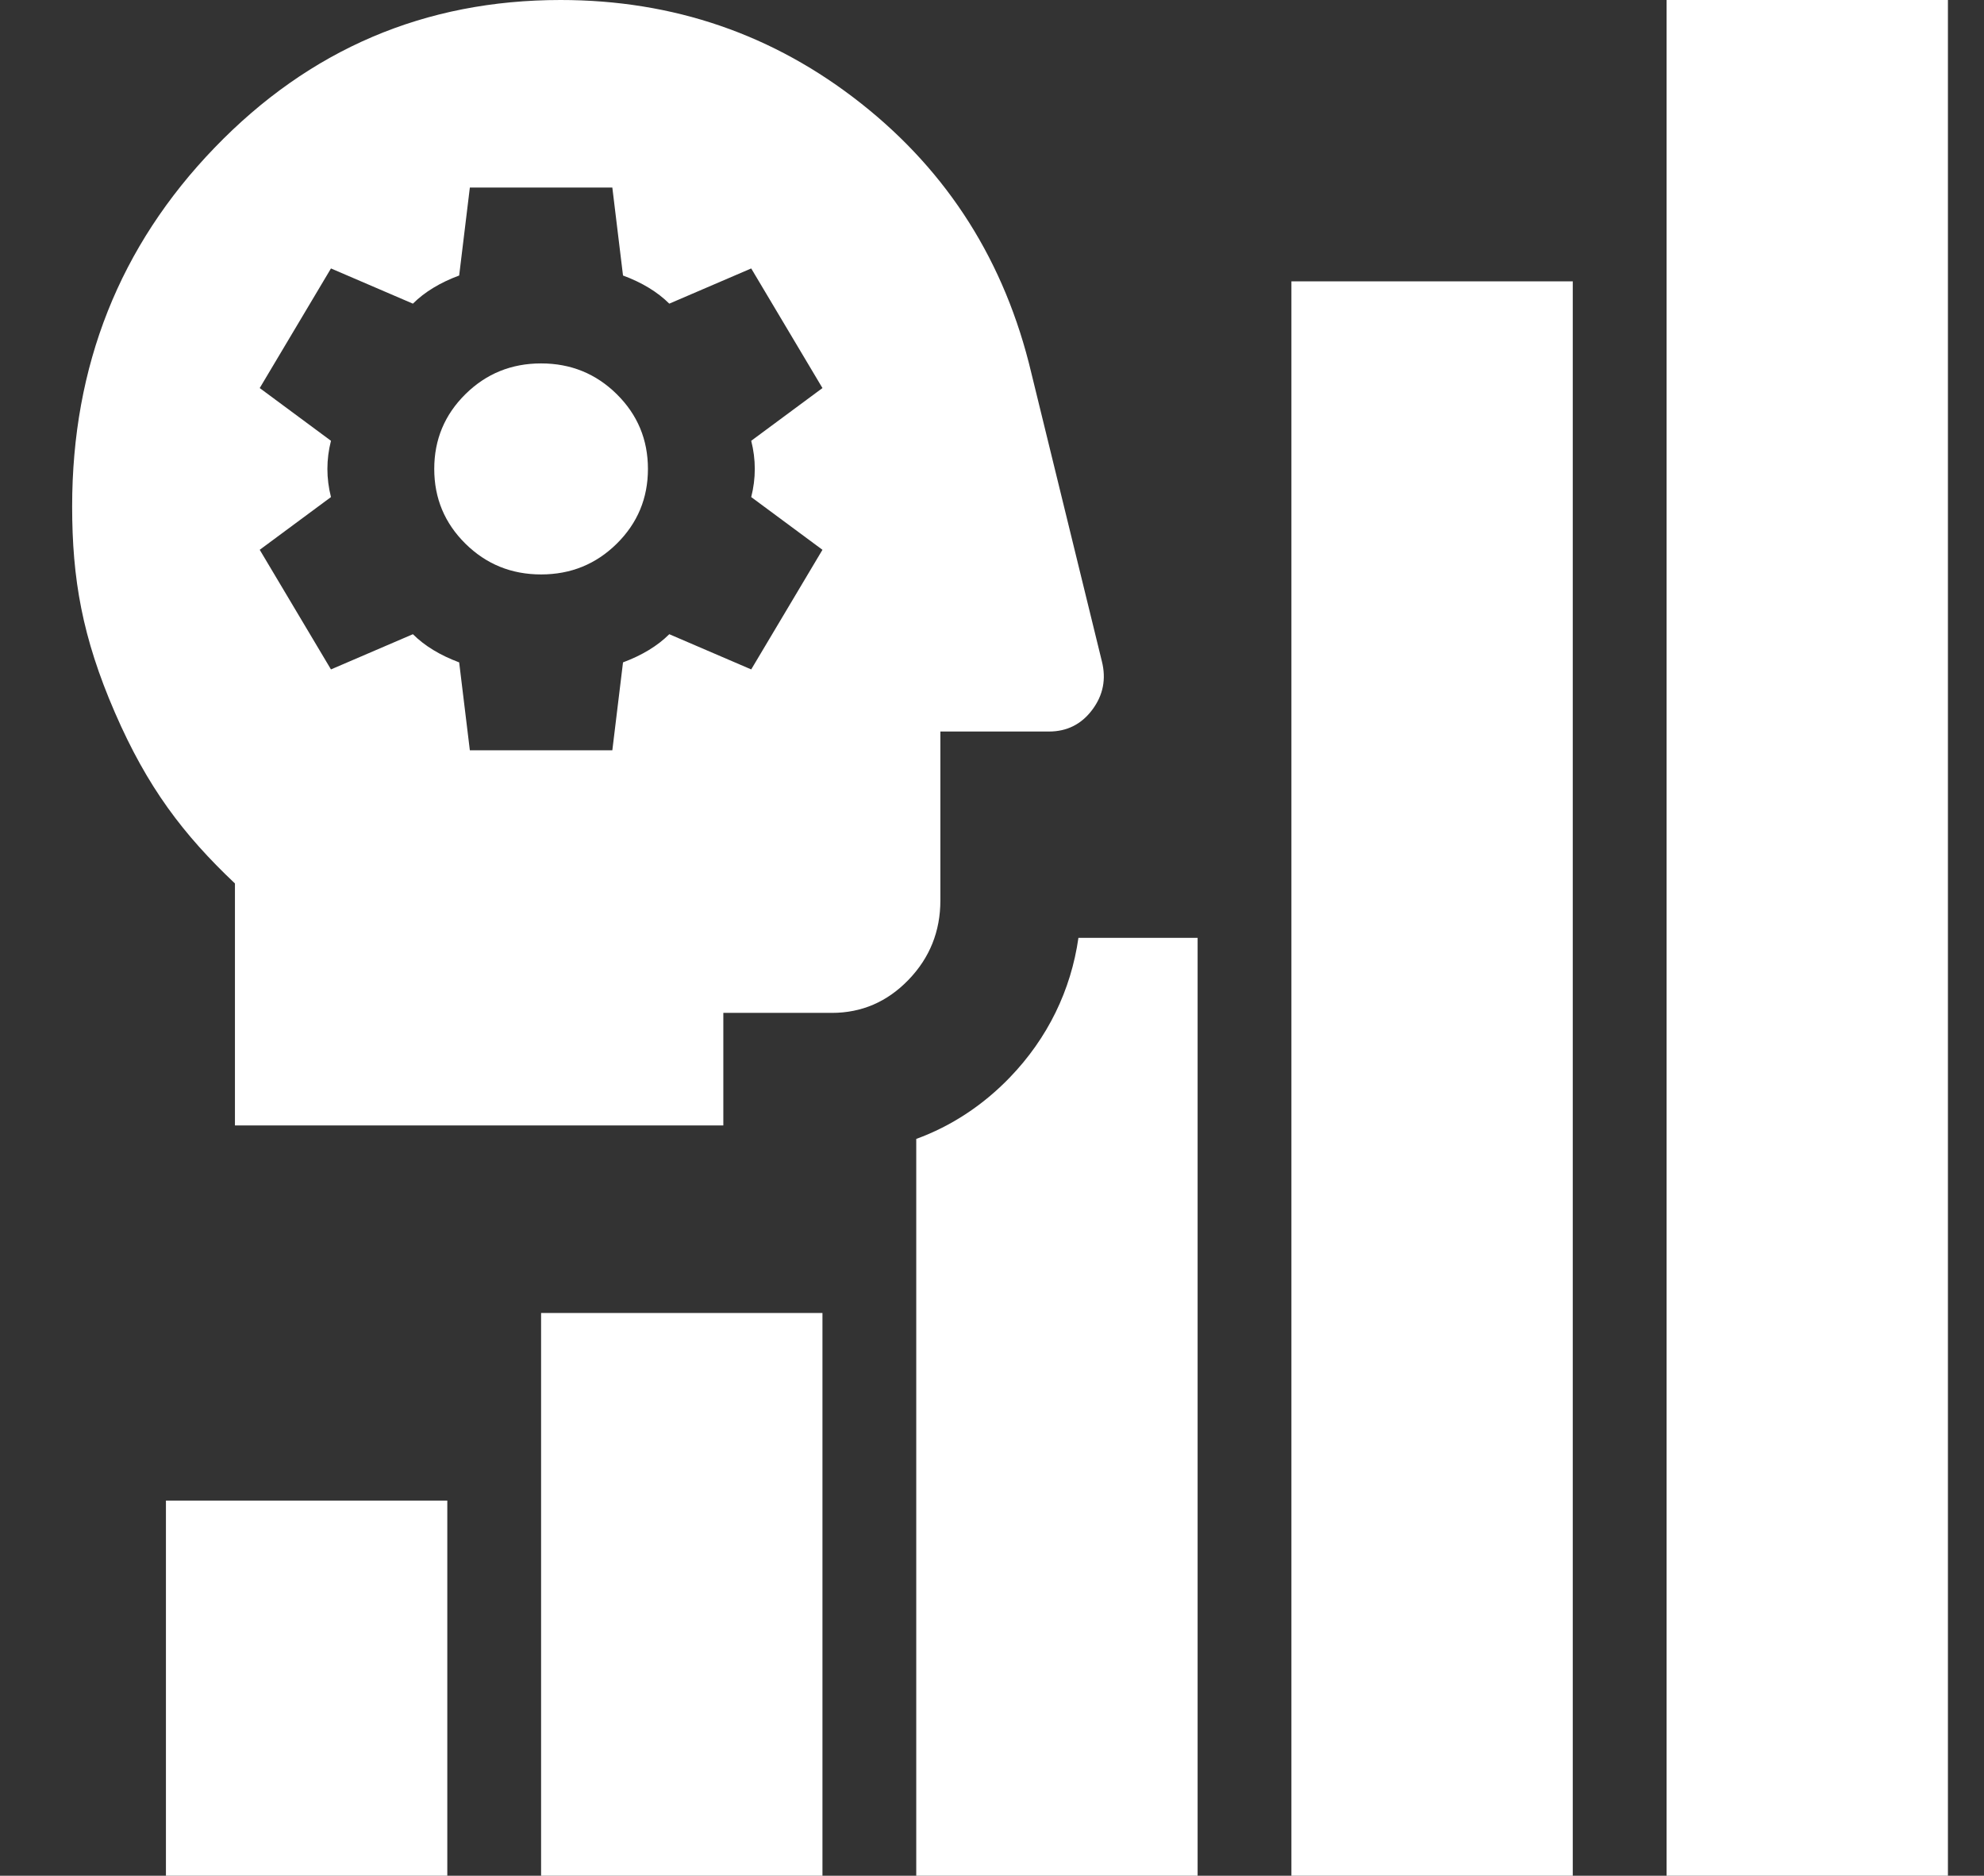
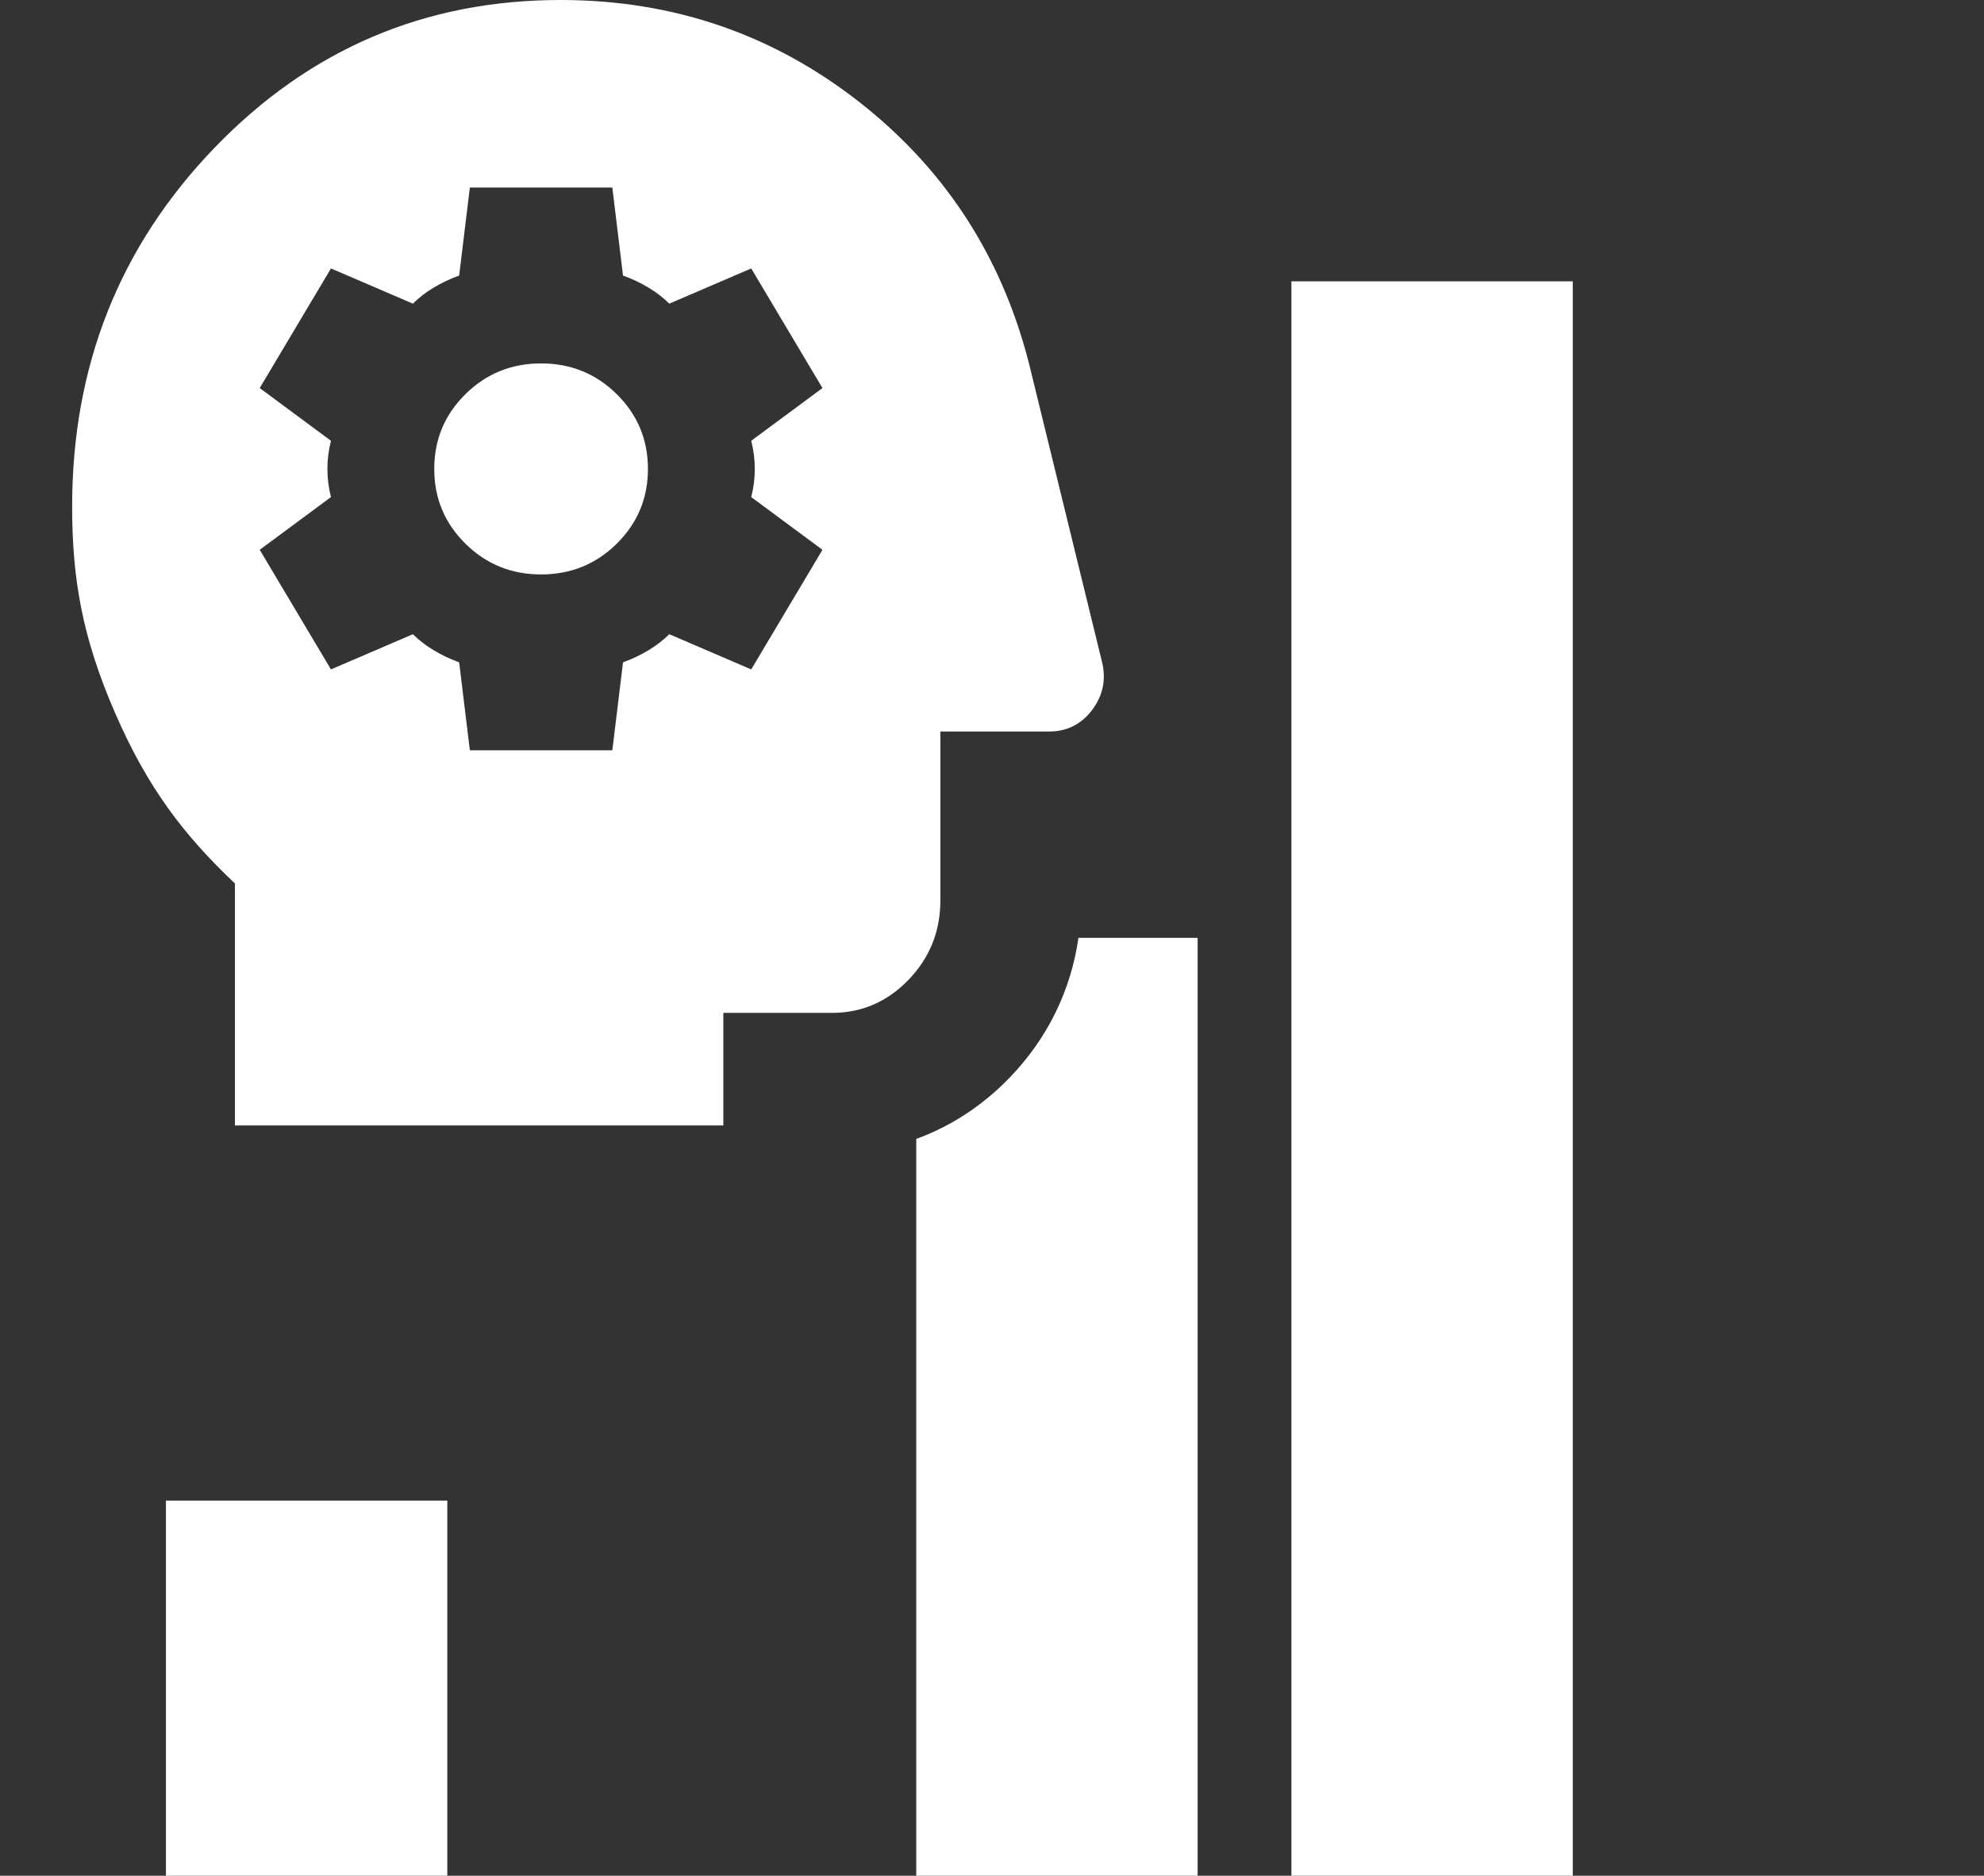
<svg xmlns="http://www.w3.org/2000/svg" width="55" height="52" viewBox="0 0 55 52" fill="none">
  <rect x="0" y="0" width="55" height="52" fill="#333333" stroke="none" />
  <path d="M15 15.925C14.177 15.925 13.478 15.641 12.902 15.072C12.326 14.503 12.038 13.812 12.038 13C12.038 12.188 12.326 11.497 12.902 10.928C13.478 10.359 14.177 10.075 15 10.075C15.823 10.075 16.522 10.359 17.098 10.928C17.674 11.497 17.962 12.188 17.962 13C17.962 13.812 17.674 14.503 17.098 15.072C16.522 15.641 15.823 15.925 15 15.925Z" fill="white" />
  <path fill-rule="evenodd" clip-rule="evenodd" d="M6.513 24.492V31.2H20.052V28.08H23.061C23.888 28.08 24.596 27.774 25.186 27.163C25.775 26.552 26.069 25.818 26.069 24.96V20.28H29.078C29.579 20.28 29.981 20.078 30.281 19.675C30.582 19.273 30.67 18.824 30.545 18.33L28.589 10.335C27.862 7.267 26.289 4.777 23.869 2.866C21.45 0.956 18.673 0 15.539 0C11.778 0 8.581 1.365 5.949 4.095C3.316 6.825 2 10.14 2 14.04C2 16.042 2.278 17.663 3.185 19.753C4.084 21.828 5.084 23.14 6.513 24.492ZM13.025 20.8H16.975L17.271 18.363C17.534 18.265 17.773 18.151 17.987 18.021C18.201 17.891 18.39 17.745 18.554 17.582L20.825 18.558L22.8 15.242L20.825 13.78C20.891 13.52 20.924 13.26 20.924 13C20.924 12.74 20.891 12.48 20.825 12.22L22.8 10.758L20.825 7.442L18.554 8.418C18.39 8.255 18.201 8.109 17.987 7.979C17.773 7.849 17.534 7.735 17.271 7.638L16.975 5.2H13.025L12.729 7.638C12.466 7.735 12.227 7.849 12.013 7.979C11.799 8.109 11.61 8.255 11.446 8.418L9.175 7.442L7.2 10.758L9.175 12.22C9.109 12.48 9.076 12.74 9.076 13C9.076 13.26 9.109 13.52 9.175 13.78L7.2 15.242L9.175 18.558L11.446 17.582C11.61 17.745 11.799 17.891 12.013 18.021C12.227 18.151 12.466 18.265 12.729 18.363L13.025 20.8Z" fill="white" />
-   <path d="M54 0H46.2V52H54V0Z" fill="white" />
  <path d="M43.6 7.8H35.8V52H43.6V7.8Z" fill="white" />
-   <path d="M15 36.4H22.8V52H15V36.4Z" fill="white" />
  <path d="M12.4 41.6H4.6V52H12.4V41.6Z" fill="white" />
  <path d="M25.4 31.574V52H33.2V26H29.896C29.689 27.452 29.045 28.78 27.993 29.871C27.249 30.642 26.372 31.22 25.4 31.574Z" fill="white" />
</svg>